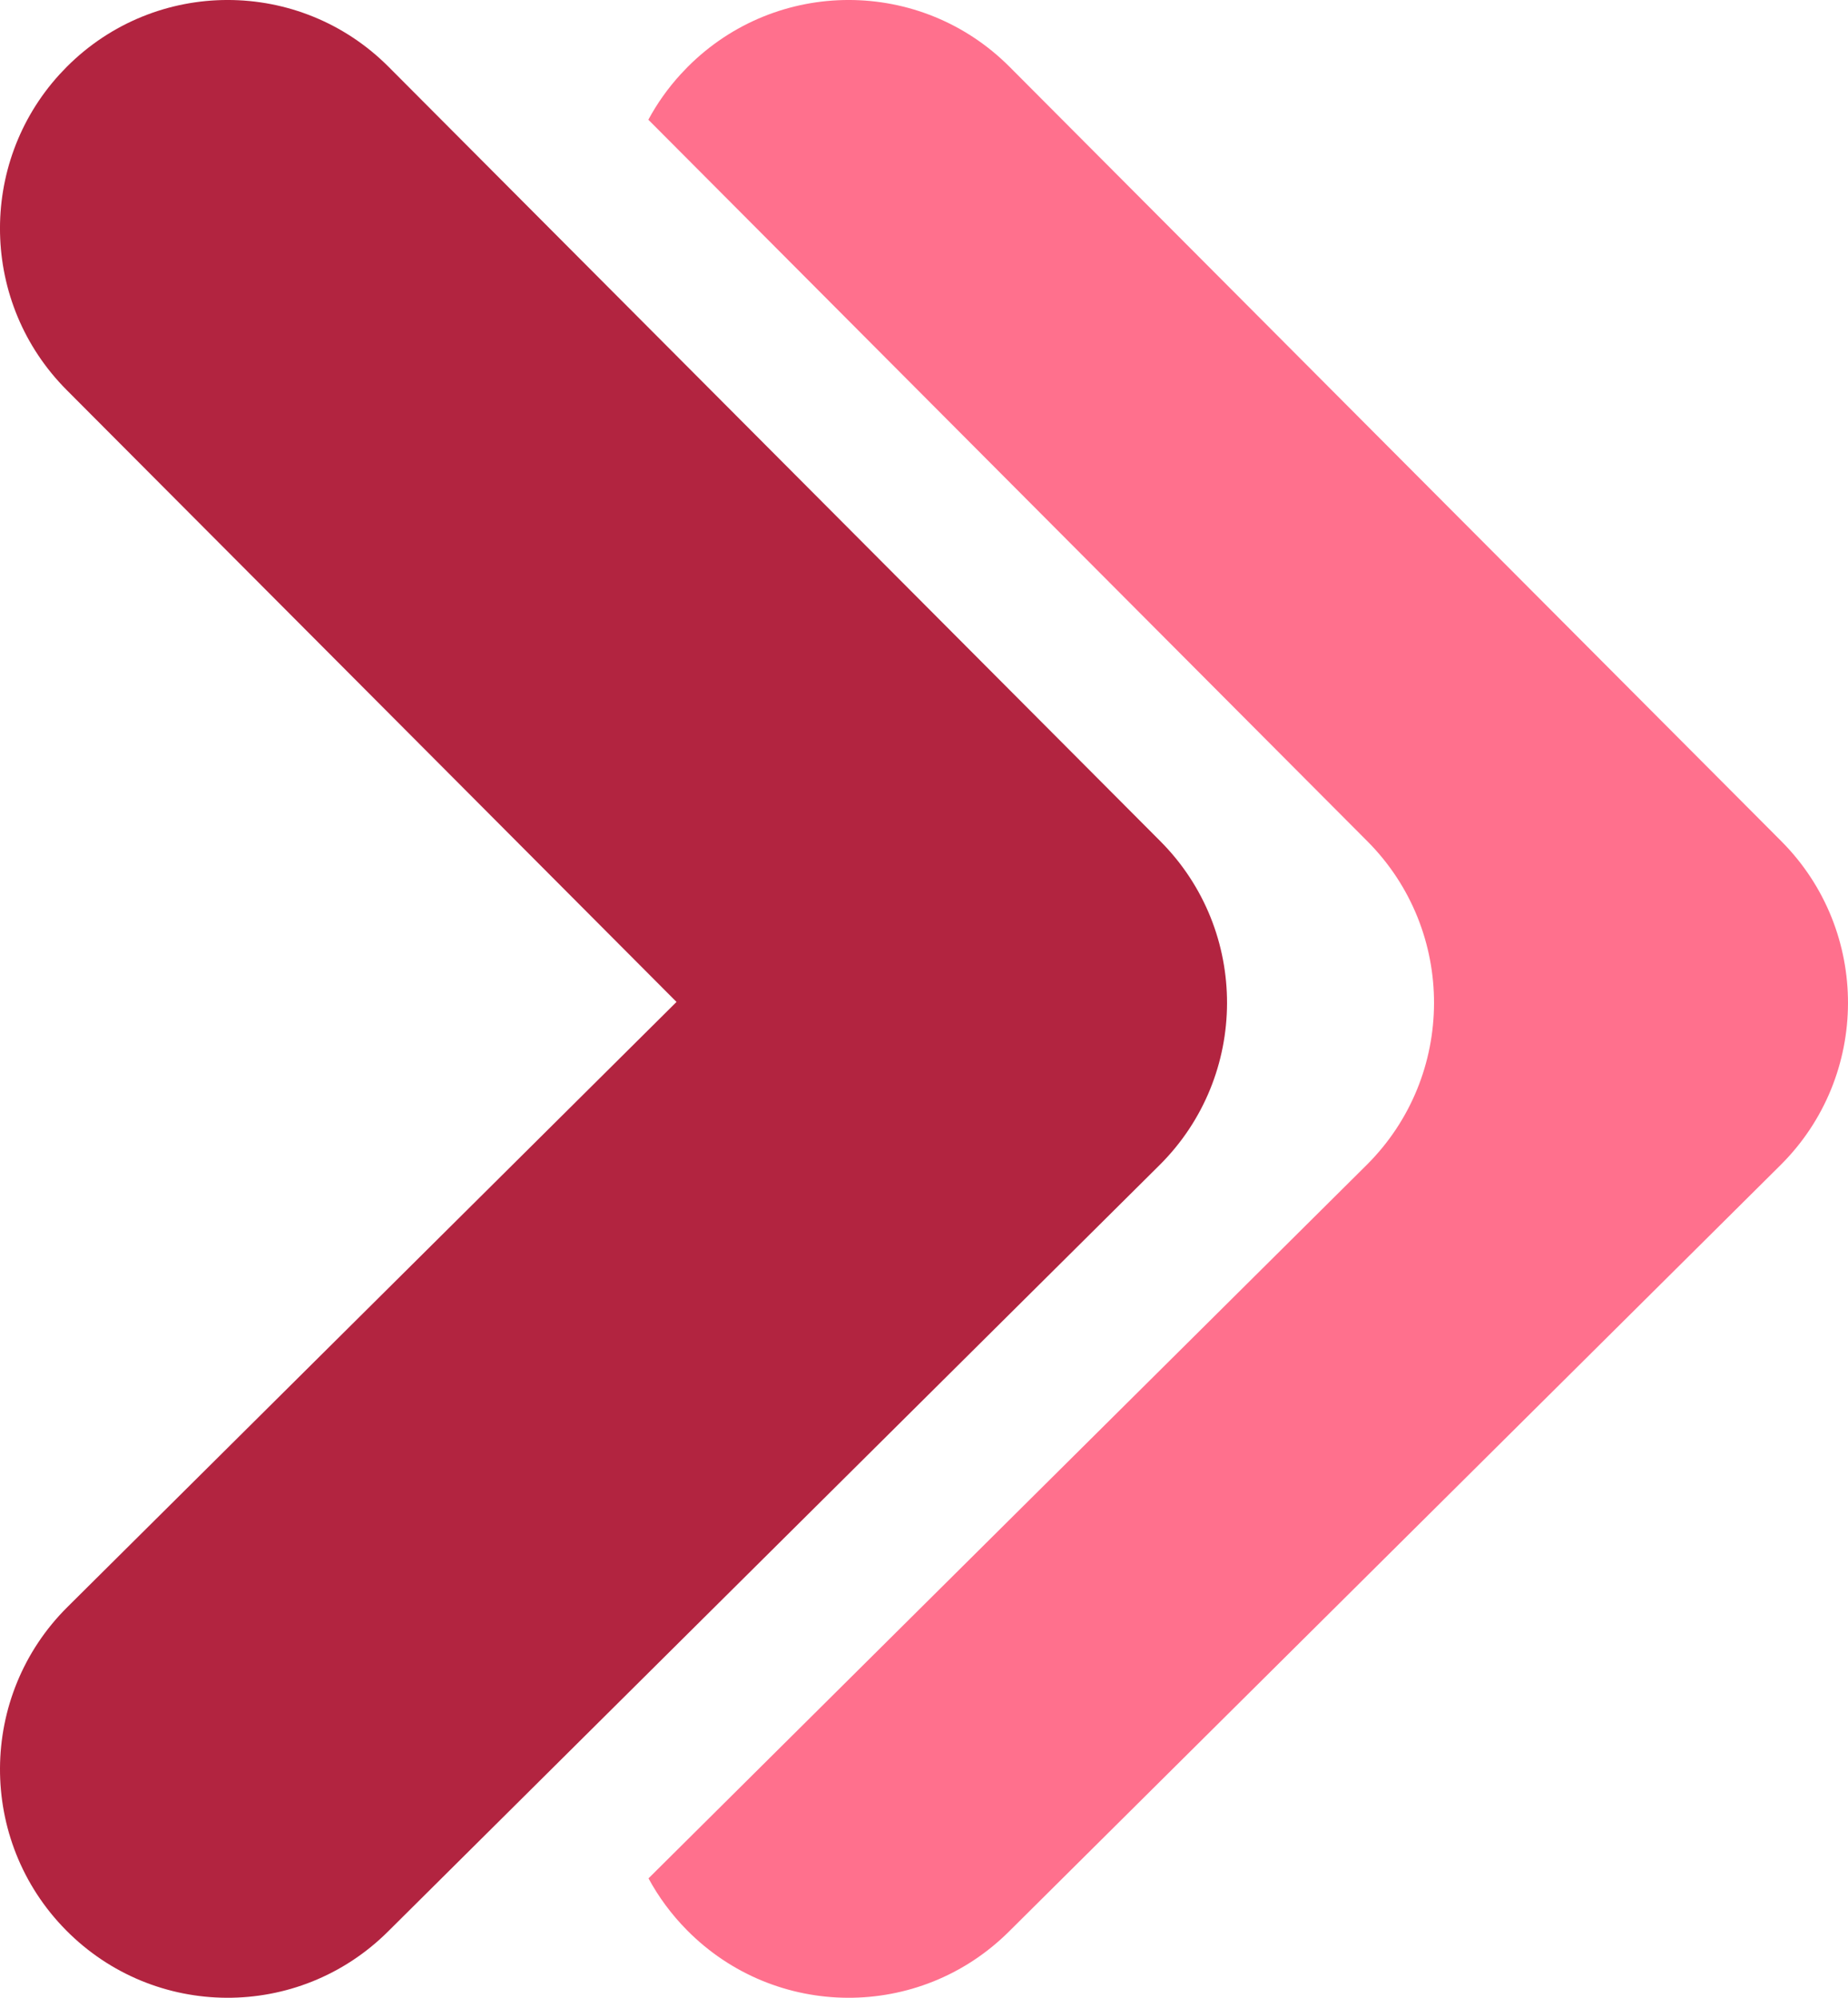
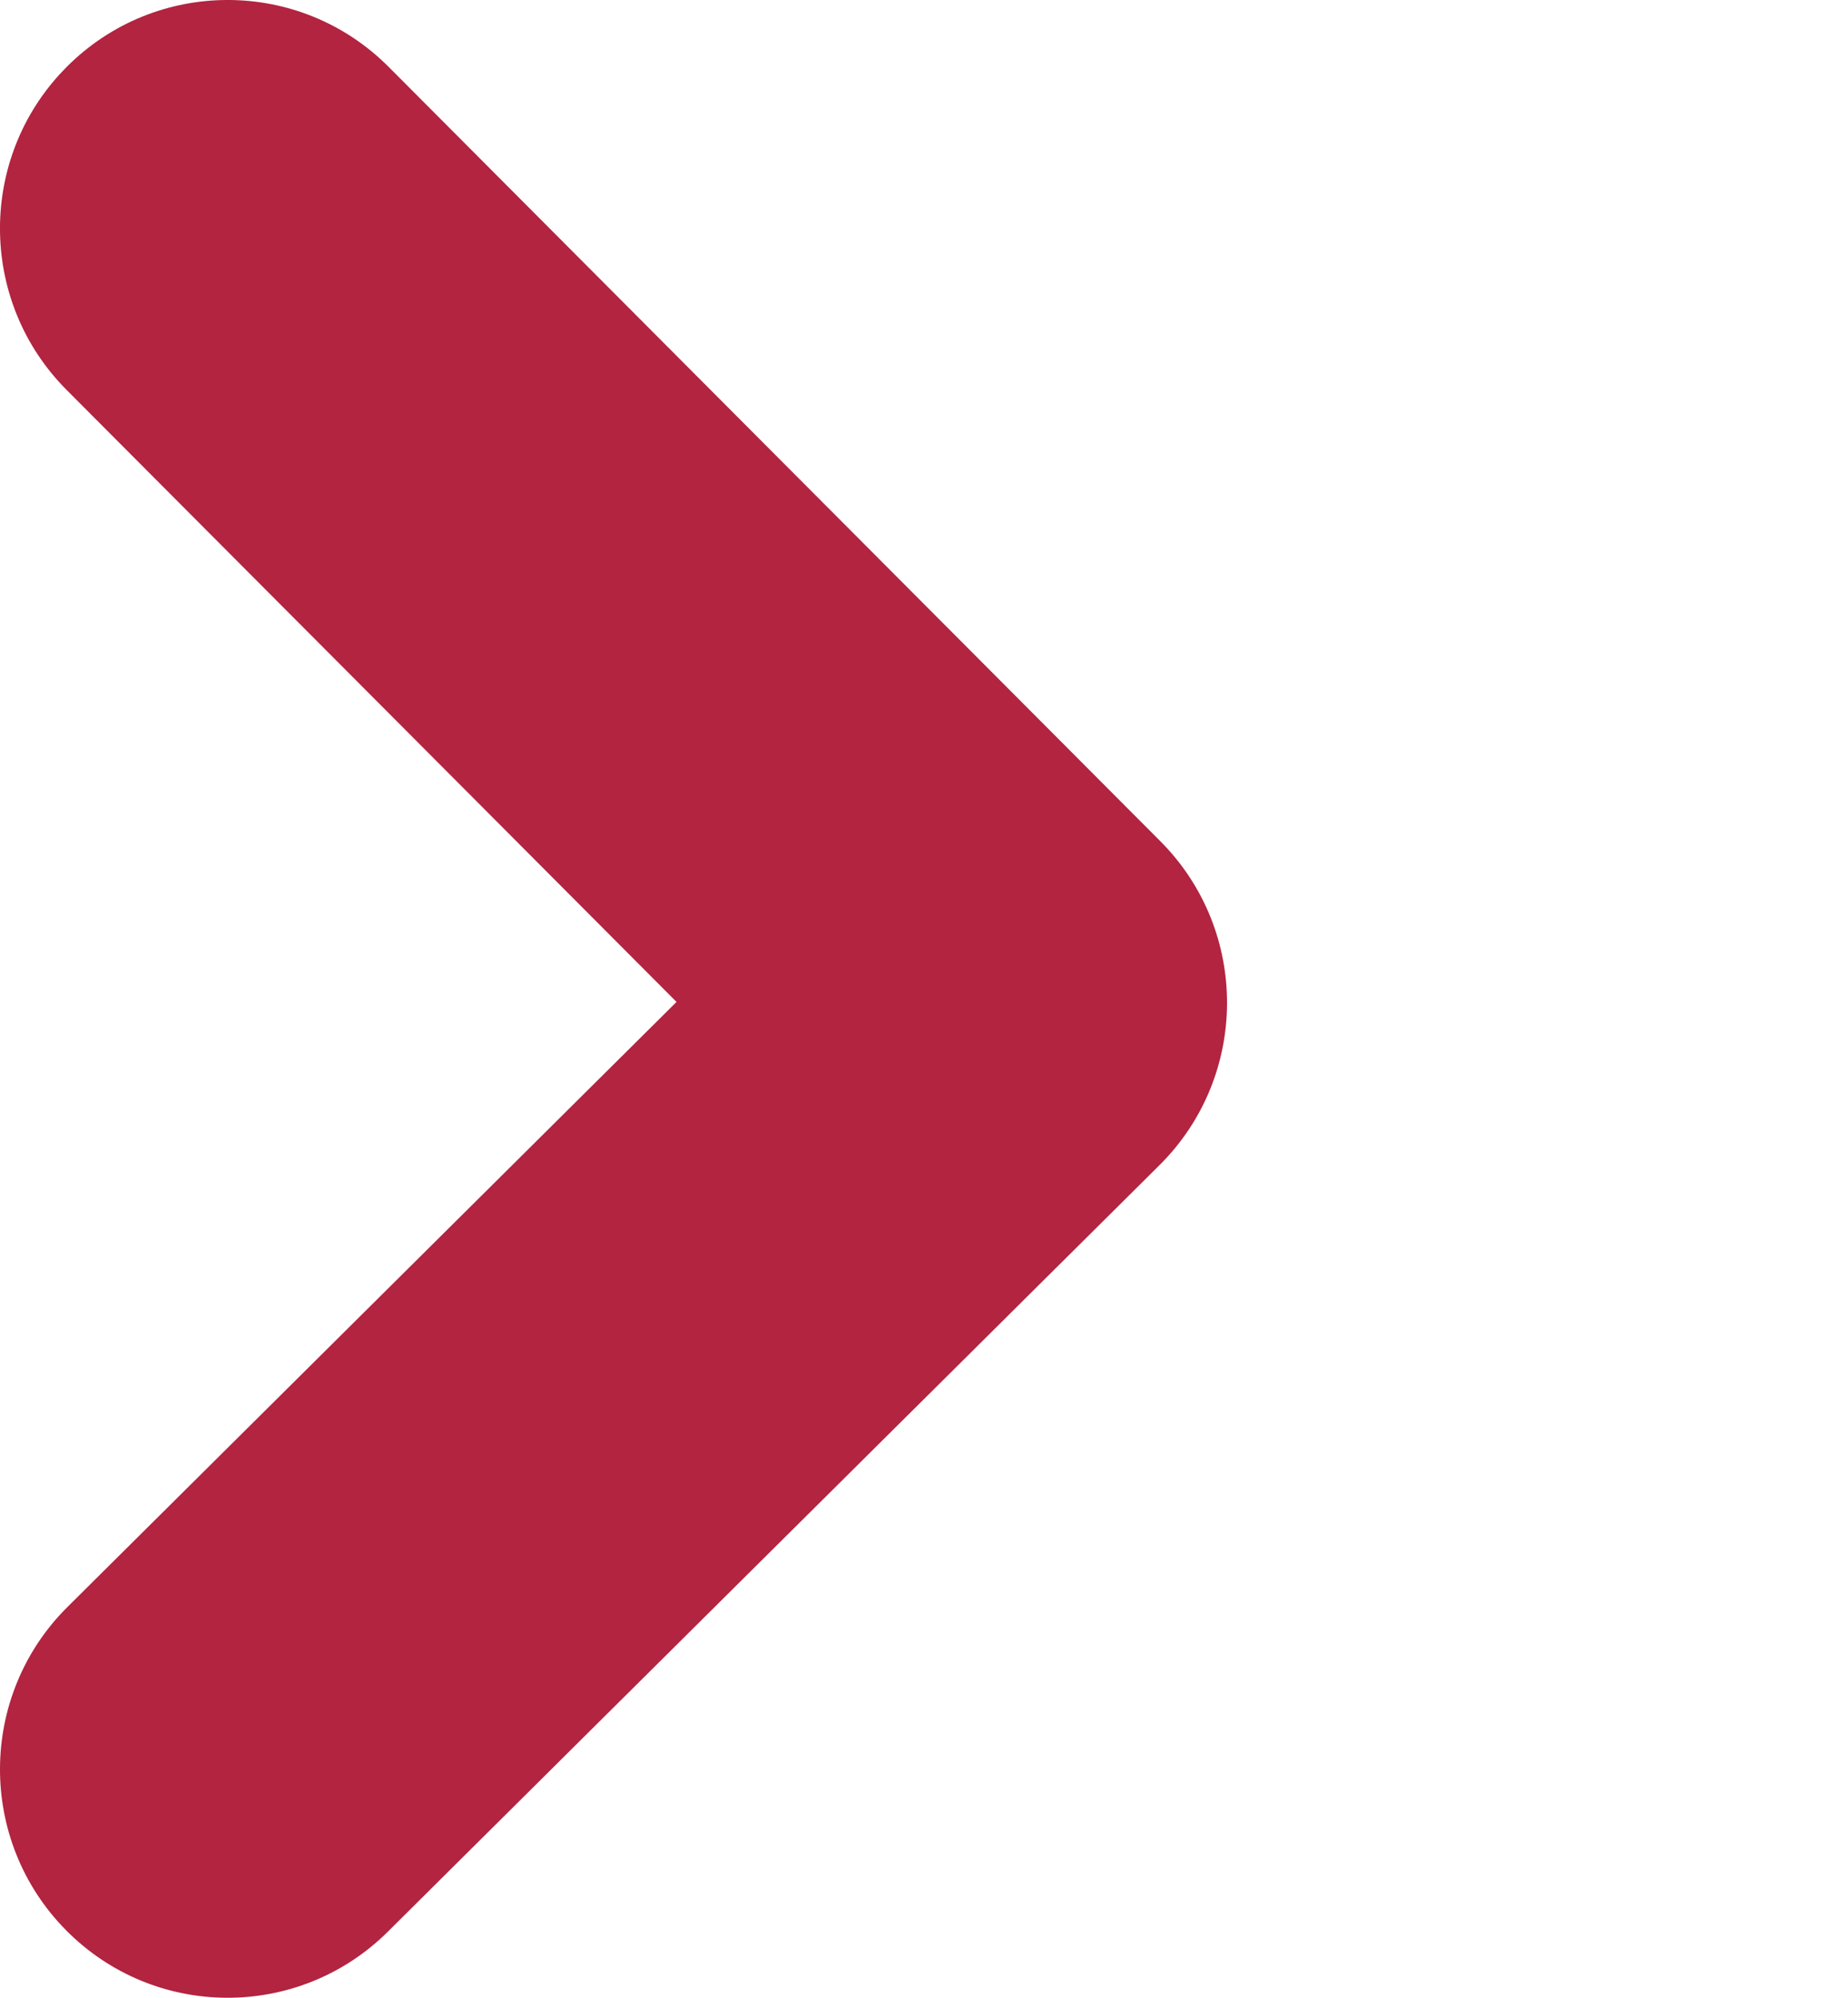
<svg xmlns="http://www.w3.org/2000/svg" width="37px" height="40px" viewBox="0 0 37 40" version="1.1">
  <title>Icon Arrows</title>
  <g id="Fuel-ventures-Website" stroke="none" stroke-width="1" fill="none" fill-rule="evenodd">
    <g id="Homepage-FINAL" transform="translate(-700.47, -1423.033)" fill-rule="nonzero">
      <g id="What-Makes-us-different" transform="translate(9.47, 912.033)">
        <g id="Icon-Arrows" transform="translate(691, 511)">
-           <path d="M20.215,1.34 L35.665,16.843 C37.451,18.636 37.444,21.544 35.649,23.328 L20.199,38.676 C18.41,40.454 15.523,40.439 13.752,38.644 C13.441,38.329 13.185,37.98 12.984,37.609 L27.36,23.328 C29.156,21.544 29.163,18.636 27.376,16.843 L12.981,2.397 C13.154,2.076 13.368,1.772 13.624,1.491 L13.768,1.34 C15.548,-0.447 18.435,-0.447 20.215,1.34 Z" id="Path" fill="#FF708D" />
-           <path d="M1.335,1.34 C3.115,-0.447 6.002,-0.447 7.782,1.34 L23.232,16.843 C25.019,18.636 25.011,21.544 23.216,23.328 L7.766,38.676 C5.977,40.454 3.09,40.439 1.319,38.644 C-0.452,36.849 -0.438,33.952 1.351,32.175 L13.545,20.061 L1.335,7.809 C-0.396,6.072 -0.444,3.286 1.191,1.491 L1.335,1.34 Z" id="Path" fill="#B22440" />
+           <path d="M1.335,1.34 C3.115,-0.447 6.002,-0.447 7.782,1.34 L23.232,16.843 C25.019,18.636 25.011,21.544 23.216,23.328 L7.766,38.676 C5.977,40.454 3.09,40.439 1.319,38.644 C-0.452,36.849 -0.438,33.952 1.351,32.175 L13.545,20.061 L1.335,7.809 C-0.396,6.072 -0.444,3.286 1.191,1.491 Z" id="Path" fill="#B22440" />
        </g>
      </g>
    </g>
  </g>
</svg>